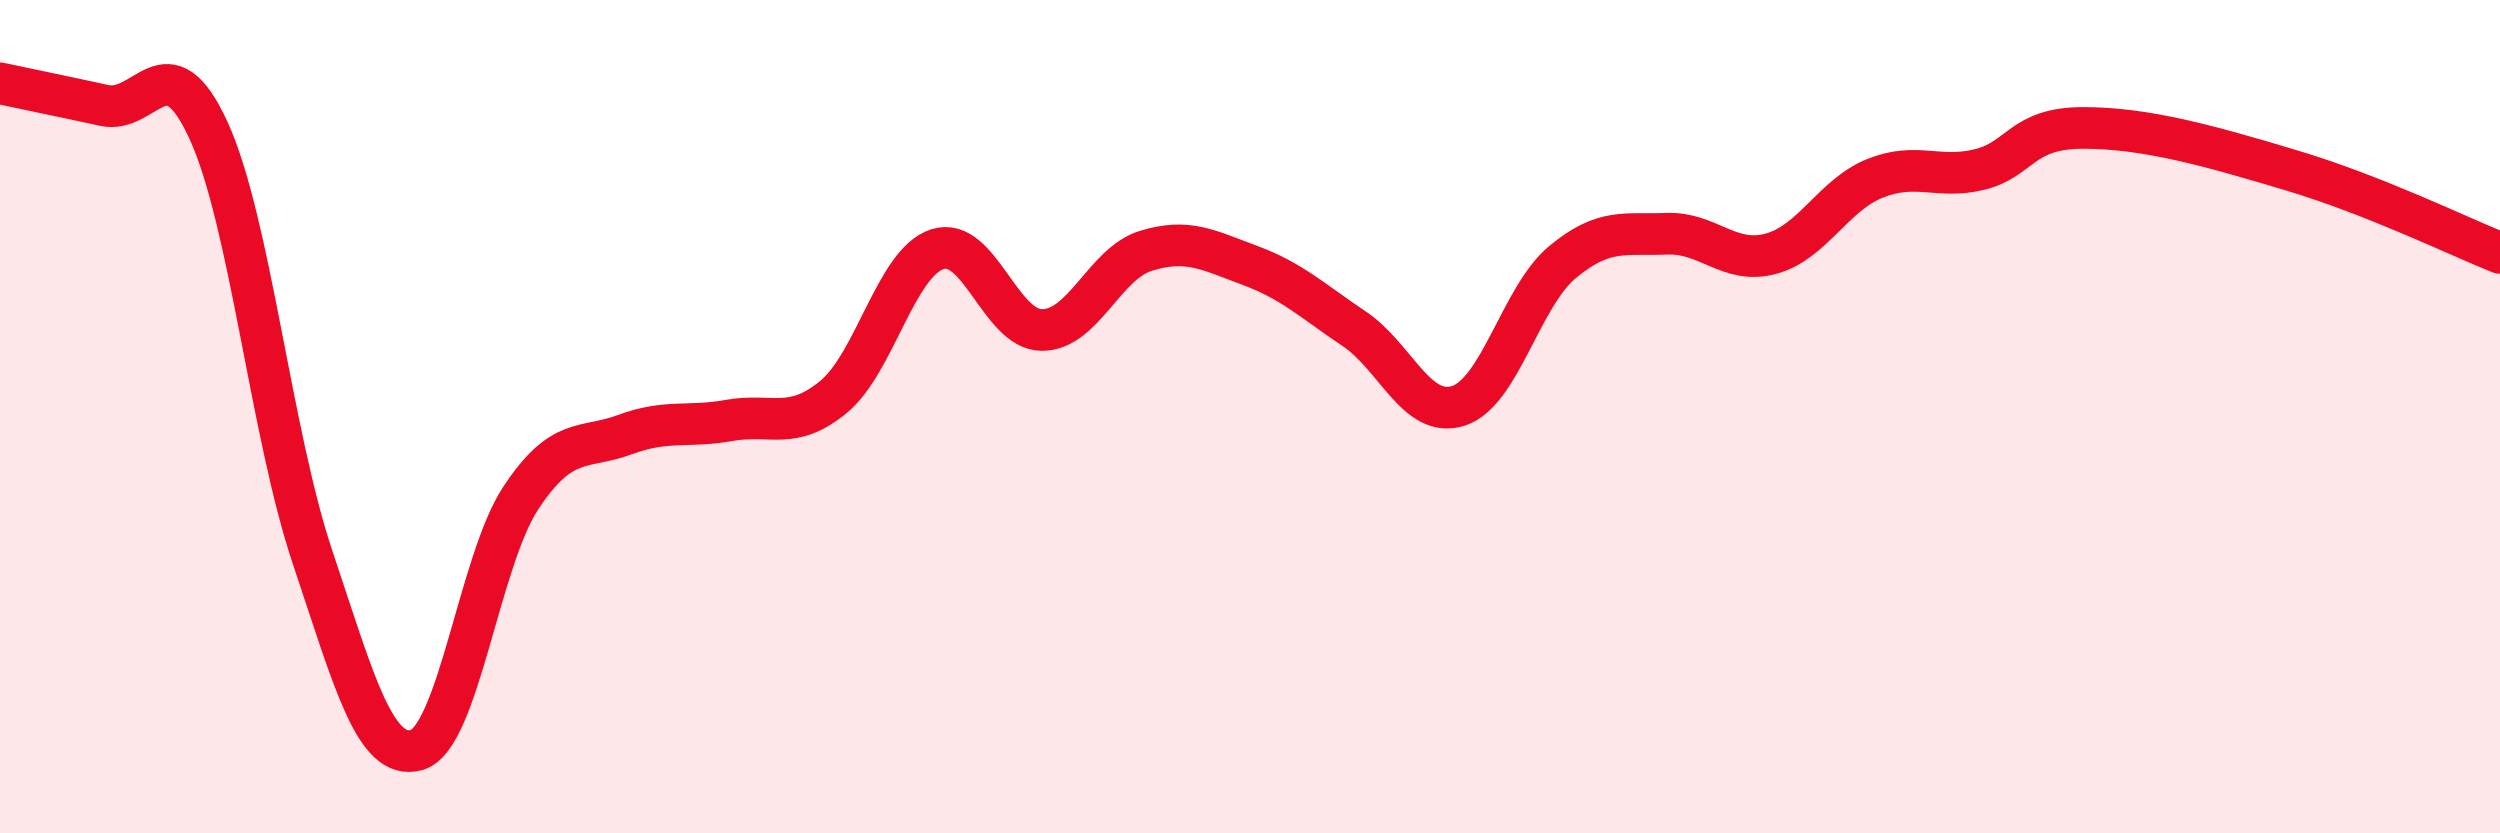
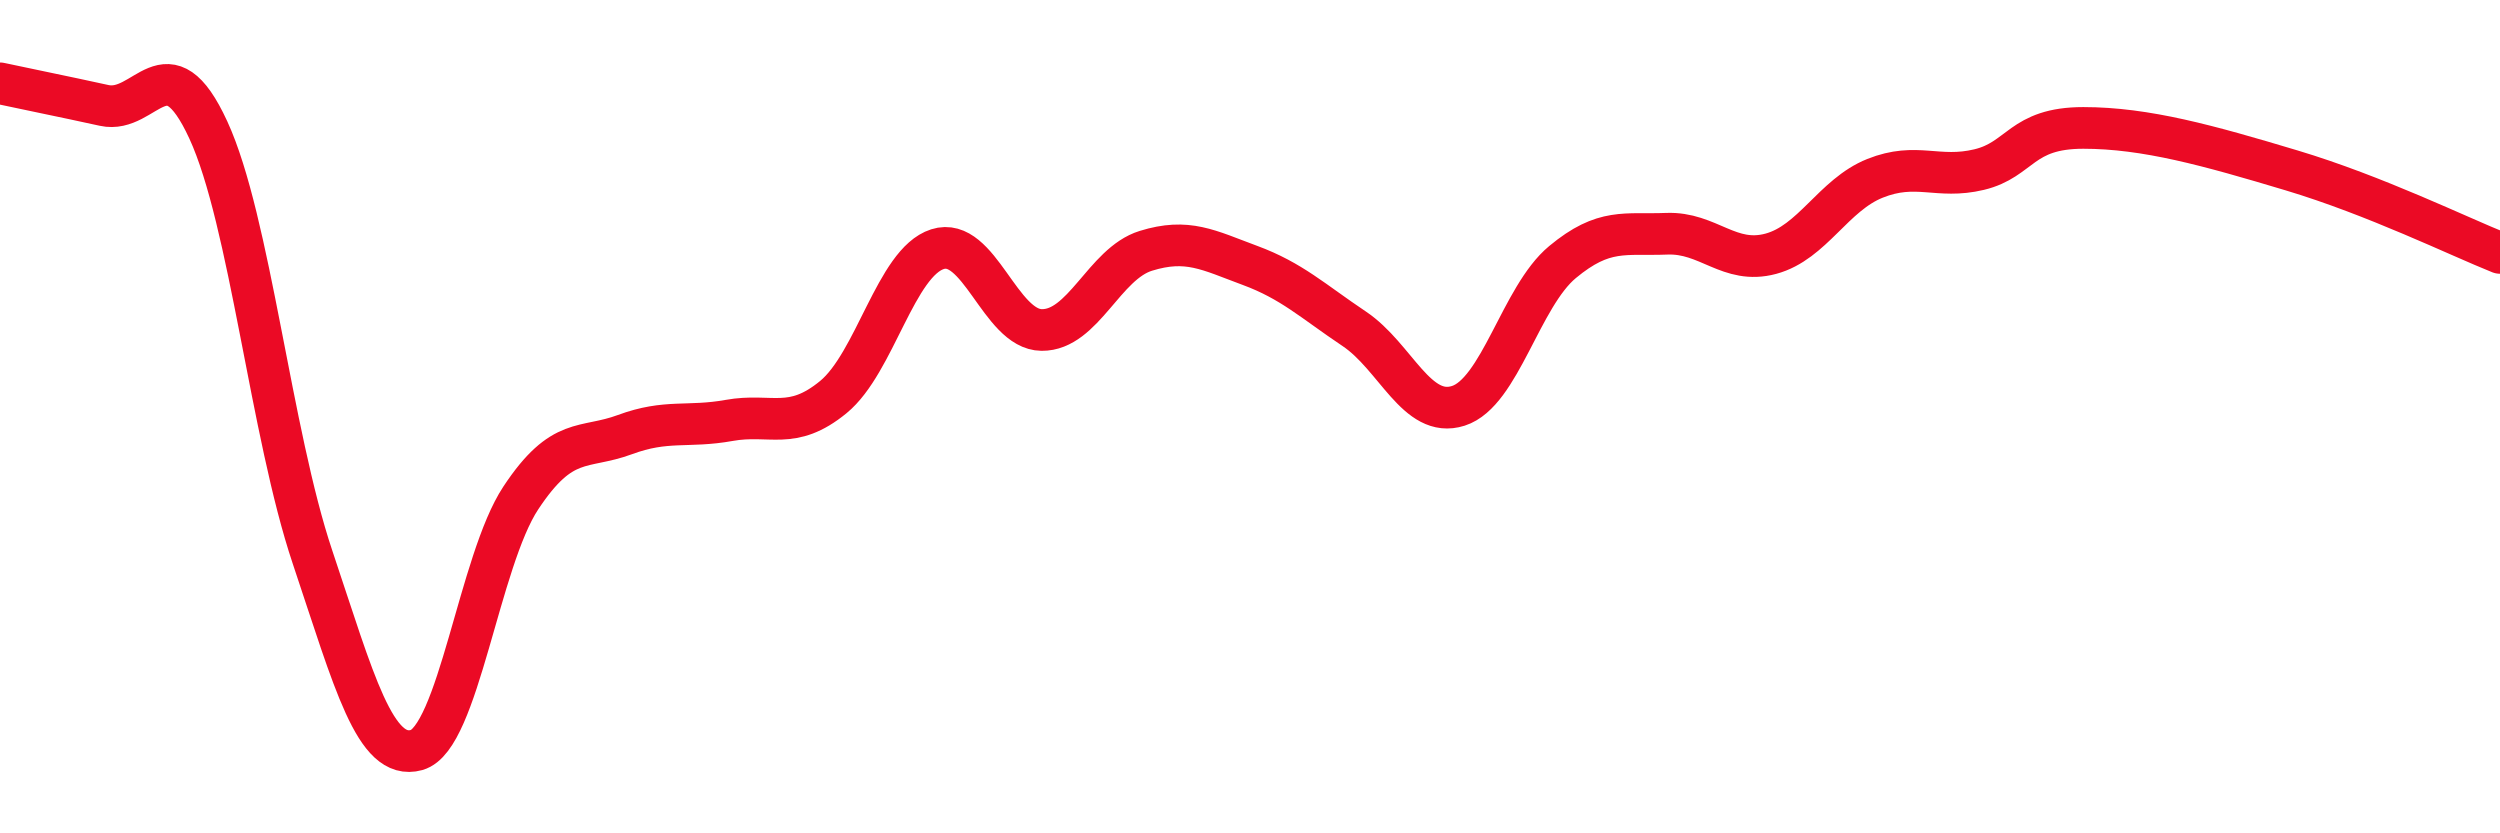
<svg xmlns="http://www.w3.org/2000/svg" width="60" height="20" viewBox="0 0 60 20">
-   <path d="M 0,2 C 0.5,2.11 1.5,2.31 2.5,2.53 C 3.5,2.75 4,0.95 5,3.12 C 6,5.29 6.5,10.39 7.5,13.37 C 8.5,16.35 9,18.28 10,18 C 11,17.72 11.5,13.46 12.5,11.95 C 13.5,10.44 14,10.8 15,10.43 C 16,10.06 16.5,10.27 17.5,10.09 C 18.5,9.91 19,10.35 20,9.53 C 21,8.71 21.5,6.3 22.5,5.98 C 23.5,5.66 24,7.91 25,7.92 C 26,7.93 26.5,6.33 27.5,6.02 C 28.5,5.71 29,6 30,6.37 C 31,6.74 31.5,7.22 32.5,7.89 C 33.5,8.56 34,10.06 35,9.74 C 36,9.42 36.5,7.12 37.5,6.29 C 38.5,5.46 39,5.65 40,5.61 C 41,5.57 41.5,6.36 42.5,6.09 C 43.5,5.82 44,4.68 45,4.28 C 46,3.88 46.5,4.31 47.5,4.07 C 48.5,3.83 48.5,3.07 50,3.07 C 51.5,3.07 53,3.49 55,4.09 C 57,4.69 59,5.67 60,6.07L60 20L0 20Z" fill="#EB0A25" opacity="0.1" stroke-linecap="round" stroke-linejoin="round" />
  <path d="M 0,2 C 0.5,2.11 1.5,2.31 2.5,2.53 C 3.5,2.75 4,0.95 5,3.12 C 6,5.29 6.5,10.39 7.5,13.37 C 8.5,16.35 9,18.28 10,18 C 11,17.72 11.5,13.46 12.5,11.95 C 13.5,10.44 14,10.8 15,10.43 C 16,10.06 16.5,10.27 17.5,10.09 C 18.5,9.91 19,10.35 20,9.53 C 21,8.71 21.5,6.3 22.5,5.98 C 23.5,5.66 24,7.91 25,7.92 C 26,7.93 26.5,6.33 27.5,6.02 C 28.5,5.71 29,6 30,6.37 C 31,6.74 31.5,7.22 32.5,7.89 C 33.5,8.56 34,10.06 35,9.74 C 36,9.42 36.5,7.12 37.5,6.29 C 38.5,5.46 39,5.65 40,5.61 C 41,5.57 41.5,6.36 42.5,6.09 C 43.5,5.82 44,4.68 45,4.28 C 46,3.88 46.5,4.31 47.5,4.07 C 48.5,3.83 48.5,3.07 50,3.07 C 51.5,3.07 53,3.49 55,4.09 C 57,4.69 59,5.67 60,6.07" stroke="#EB0A25" stroke-width="1" fill="none" stroke-linecap="round" stroke-linejoin="round" />
</svg>